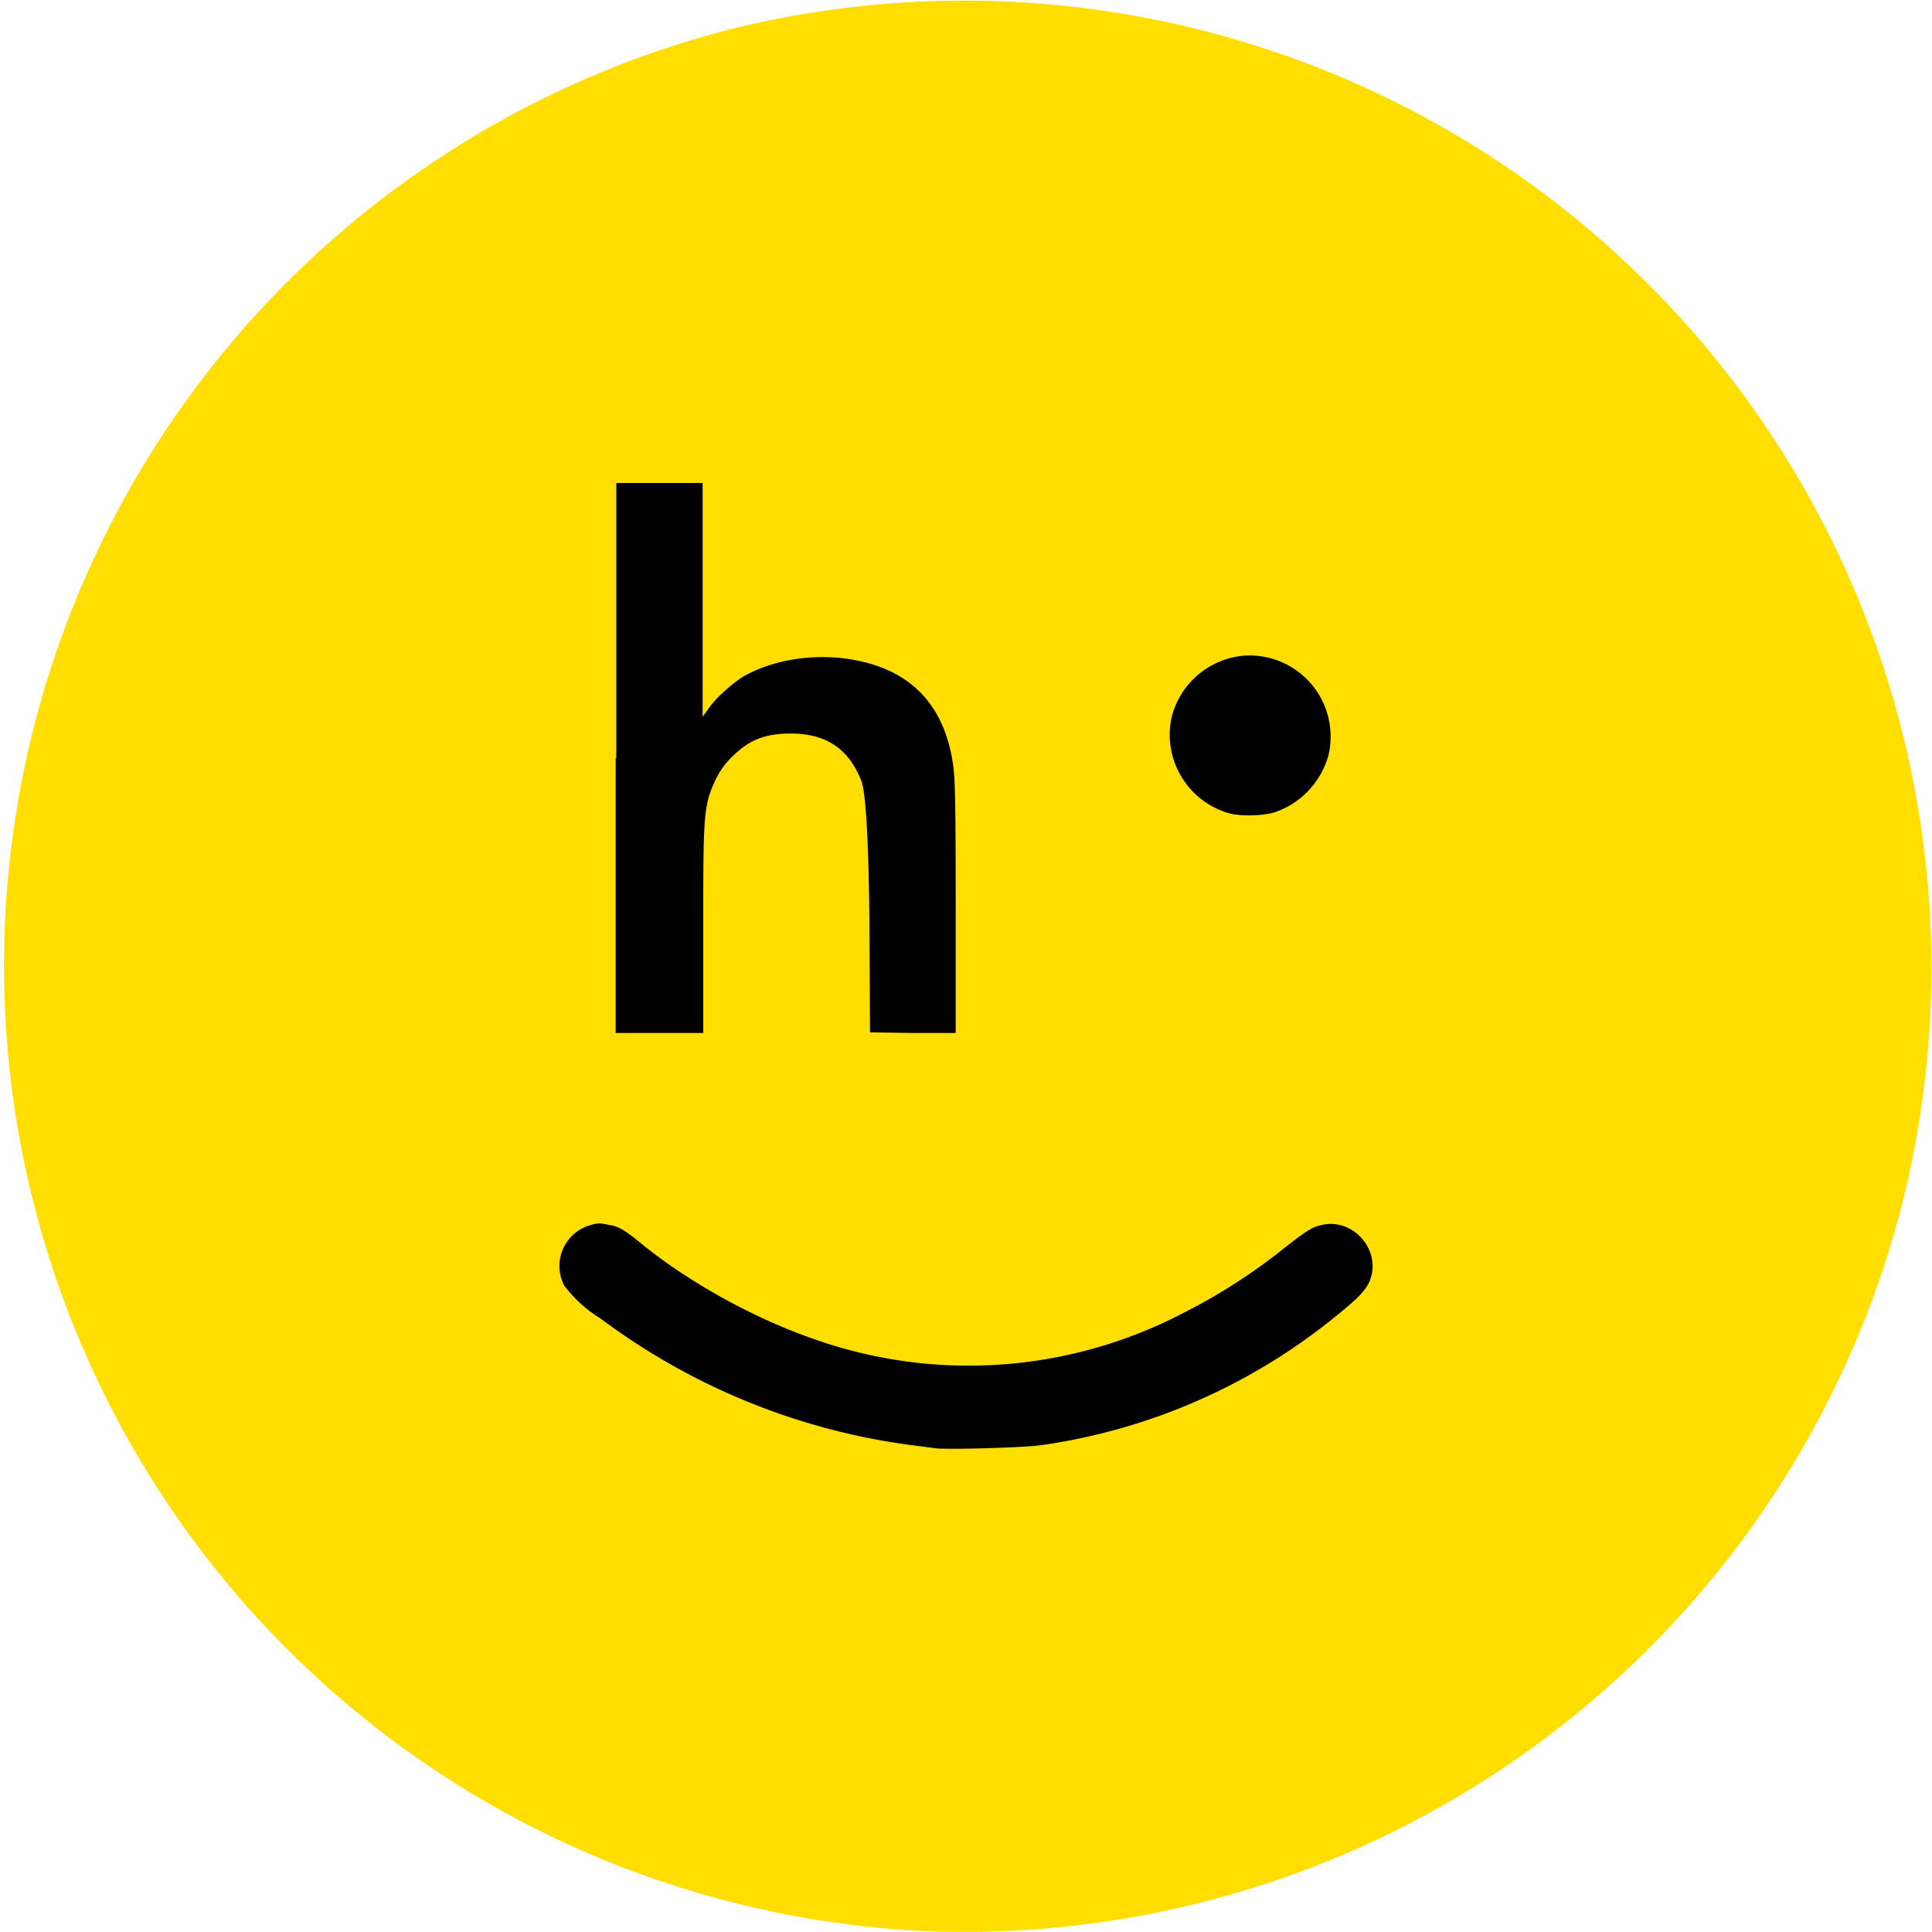
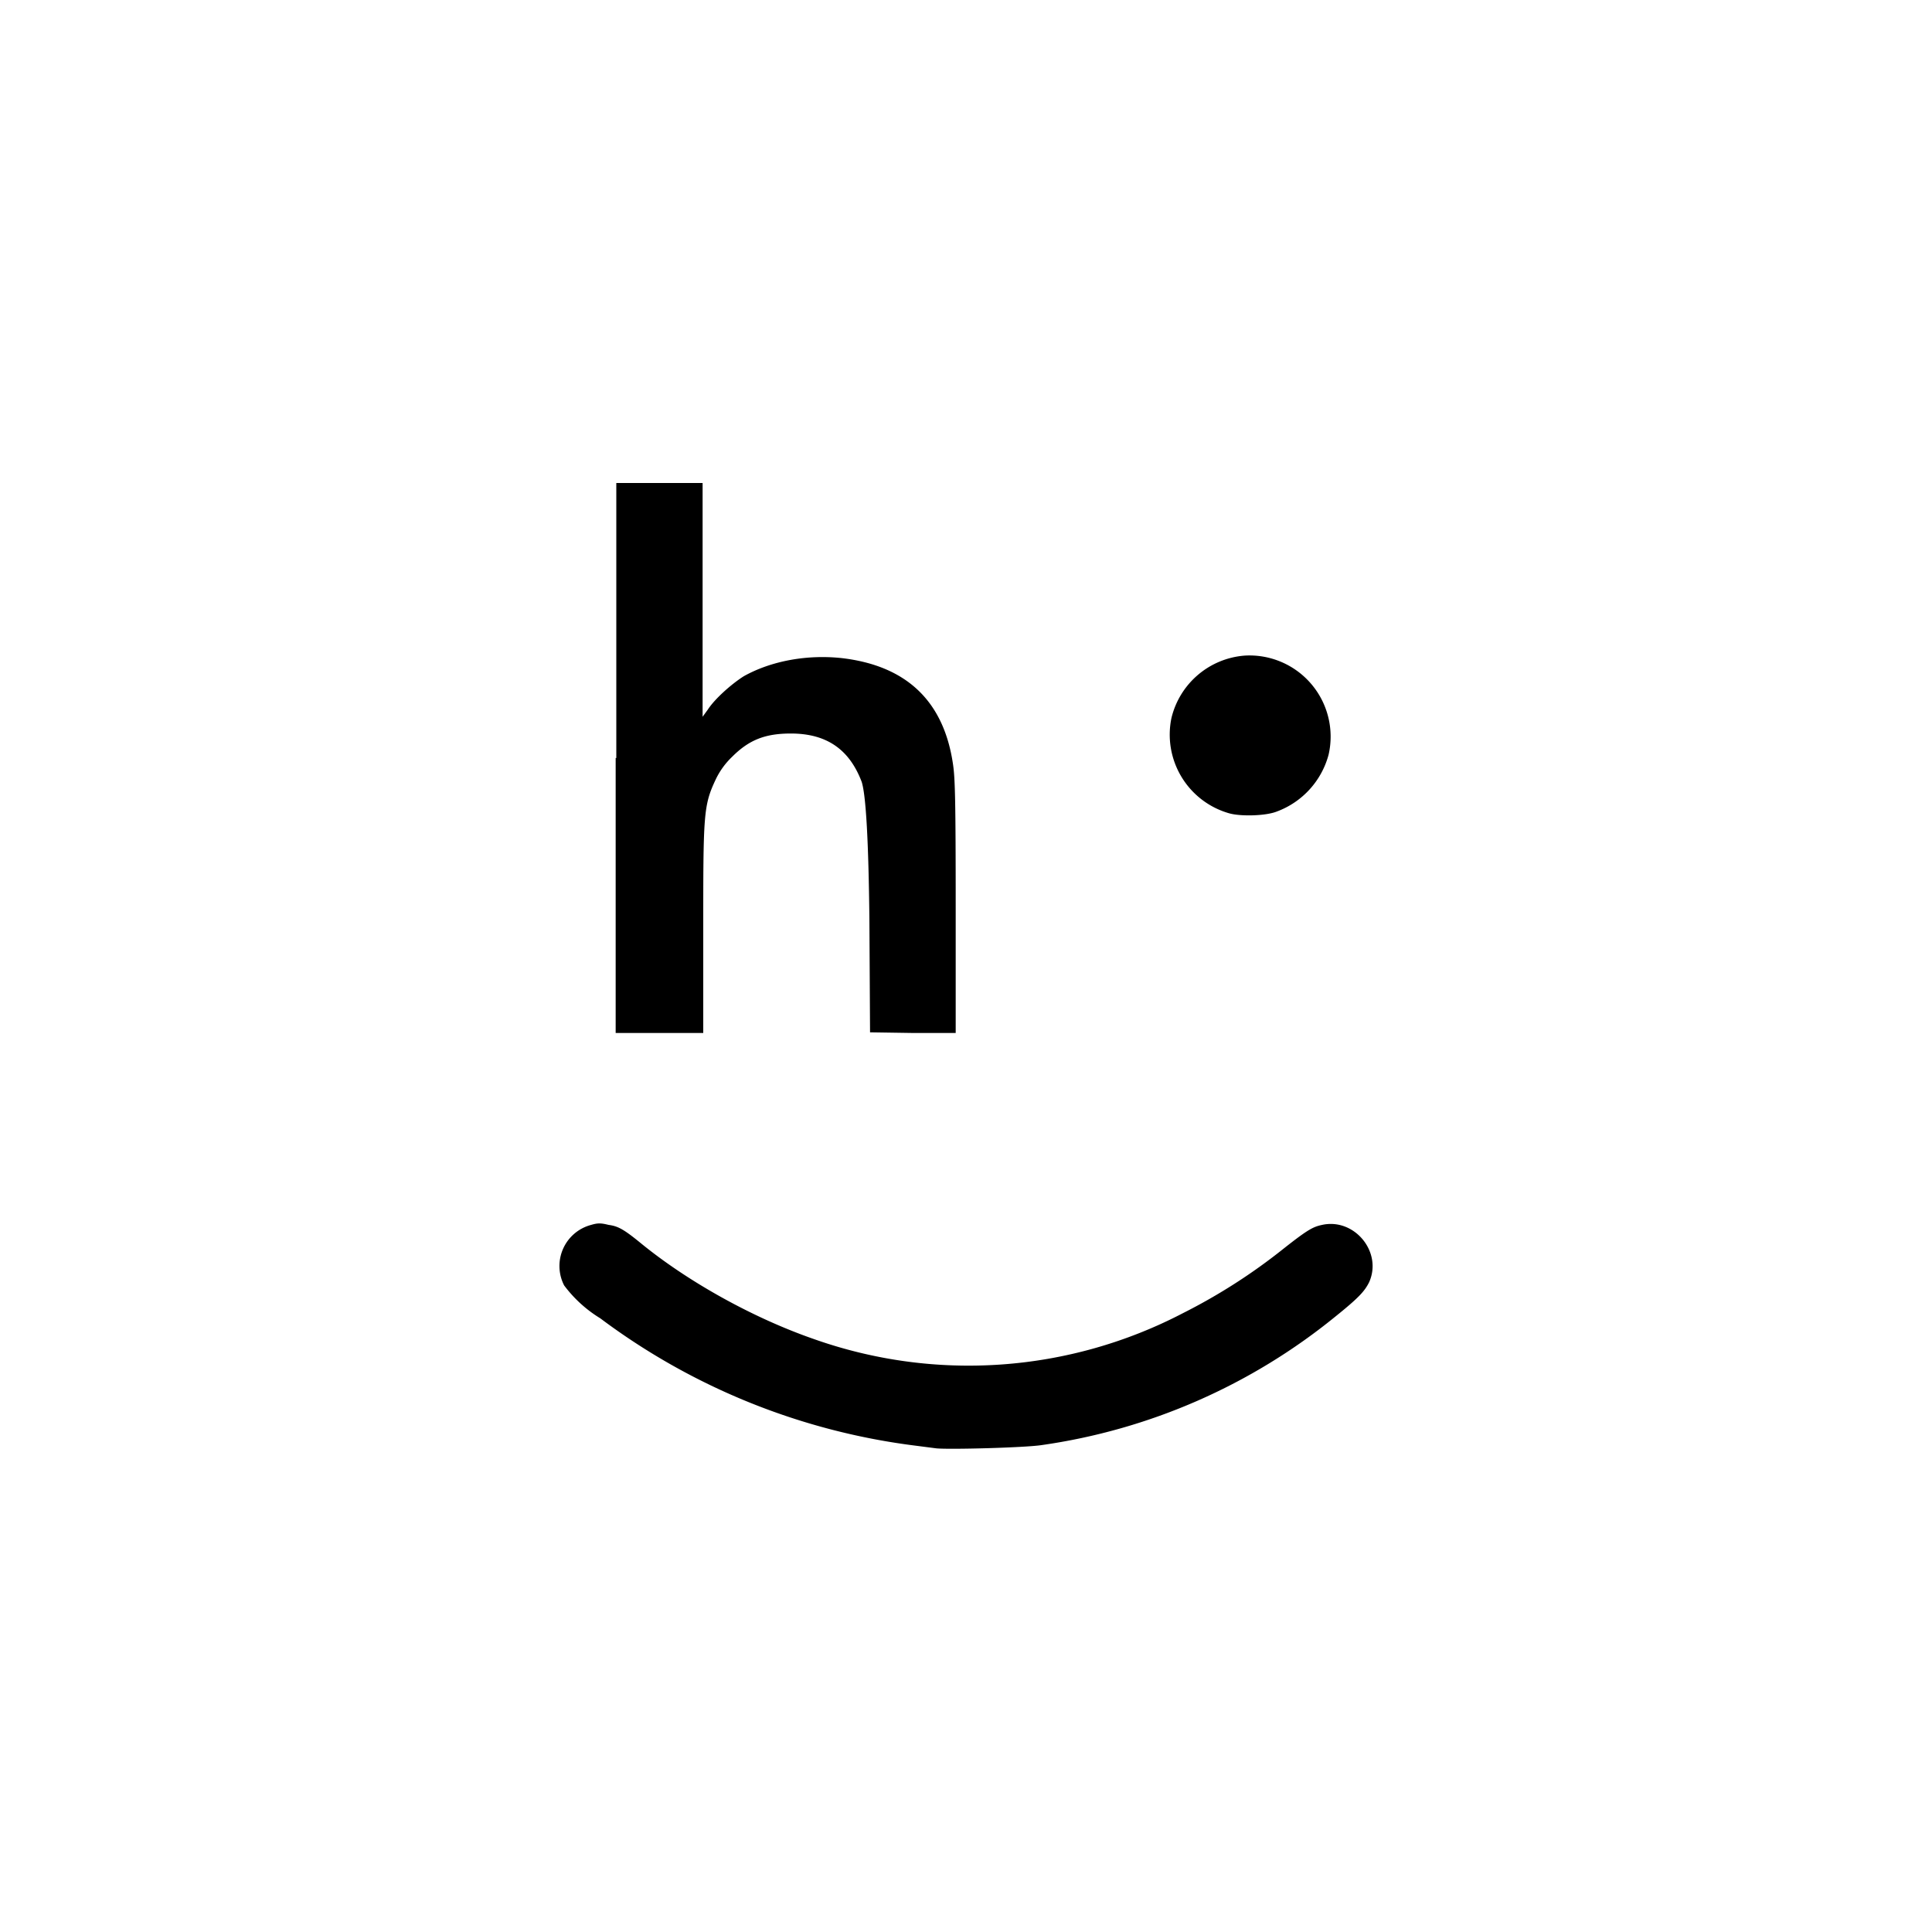
<svg xmlns="http://www.w3.org/2000/svg" viewBox="0 0 300 300">
-   <path fill="#ffde00" d="M142.4 299.8A150.1 150.1 0 0 1 112.8 4.7a150.2 150.2 0 0 1 182.5 182.5 150.3 150.3 0 0 1-153 112.6Zm18.6-76a92.9 92.9 0 0 0 49.1-23c1.3-1.2 2.2-3 2.2-4.3 0-2.7-3-5.6-5.7-5.6-1.4 0-2.6.5-4.5 2.2a77.5 77.5 0 0 1-62.4 18.9A87.8 87.8 0 0 1 98 193.2c-2.9-2.4-4.5-2.9-6.6-2a6.3 6.3 0 0 0-3.8 4.9c-.3 2.4 1.1 4.2 6.2 8a104 104 0 0 0 52.2 20.1c1.9.2 12.2 0 14.8-.4Zm-52.6-79.5c0-18.7.2-19.9 2.1-24 .7-1.5 1.4-2.4 2.5-3.5 2.8-2.8 5-3.6 9.9-3.6 3.5 0 5.2.4 7.2 1.7 2.5 1.6 4 4 5 8.3.4 1.3.4 4 .6 19v17.4h6l6 .1v-18.8c0-16 0-19.3-.4-21.3-1.4-10-7.1-15.5-17-16.7-4.8-.6-10 .5-14 2.8-2 1.1-4.8 3.7-5.7 5.2-.6.8-.8 1-1.4 1h-.8V75.7h-12v84h12v-15.4Zm88.1-18.6c5.1-1.4 9-5.9 9.3-10.7.4-5.5-3.9-11-9.6-12.3-2.8-.6-5.5 0-8.4 2a12.8 12.8 0 0 0-5.3 8c-.5 3.2.9 7 3.5 9.6 3 3 7 4.3 10.5 3.4Z" />
  <path d="m145.4 224.9-3.1-.4a103 103 0 0 1-49.1-19.8 20 20 0 0 1-5.6-5.1 6.6 6.6 0 0 1 4.2-9.4c1-.3 1.5-.3 2.7 0 1.5.2 2.4.7 5.2 3 7.4 6 17.4 11.5 26.6 14.7a72 72 0 0 0 57.4-4 89.5 89.5 0 0 0 15.6-10c3.8-3 4.6-3.4 6-3.7 5-1.1 9.4 4.2 7.3 8.9-.7 1.4-1.6 2.4-5.2 5.3a93 93 0 0 1-45.7 20c-2.7.4-14.3.7-16.3.5ZM95.7 117.7V75h13.4v36.3l.8-1.1c1.1-1.7 3.7-4 5.6-5.2 4.3-2.4 9.9-3.4 15.3-2.8 10 1.2 15.8 6.7 17.2 16.6.3 2.1.4 5.5.4 22v19.6h-6.7l-6.6-.1-.1-17.5q-.2-18.3-1.2-21.4c-1.9-5-5.4-7.5-11-7.5-4 0-6.5 1-9.1 3.6a12 12 0 0 0-2.5 3.4c-2 4.2-2 5.4-2 24v15.5H95.6v-42.7Zm95.2 8.6a12.7 12.7 0 0 1-9-14.8 12.7 12.7 0 0 1 11.4-9.7 12.6 12.6 0 0 1 13 15.4 13 13 0 0 1-8 8.8c-1.7.7-5.6.8-7.4.3Z" class="cls-2" />
</svg>